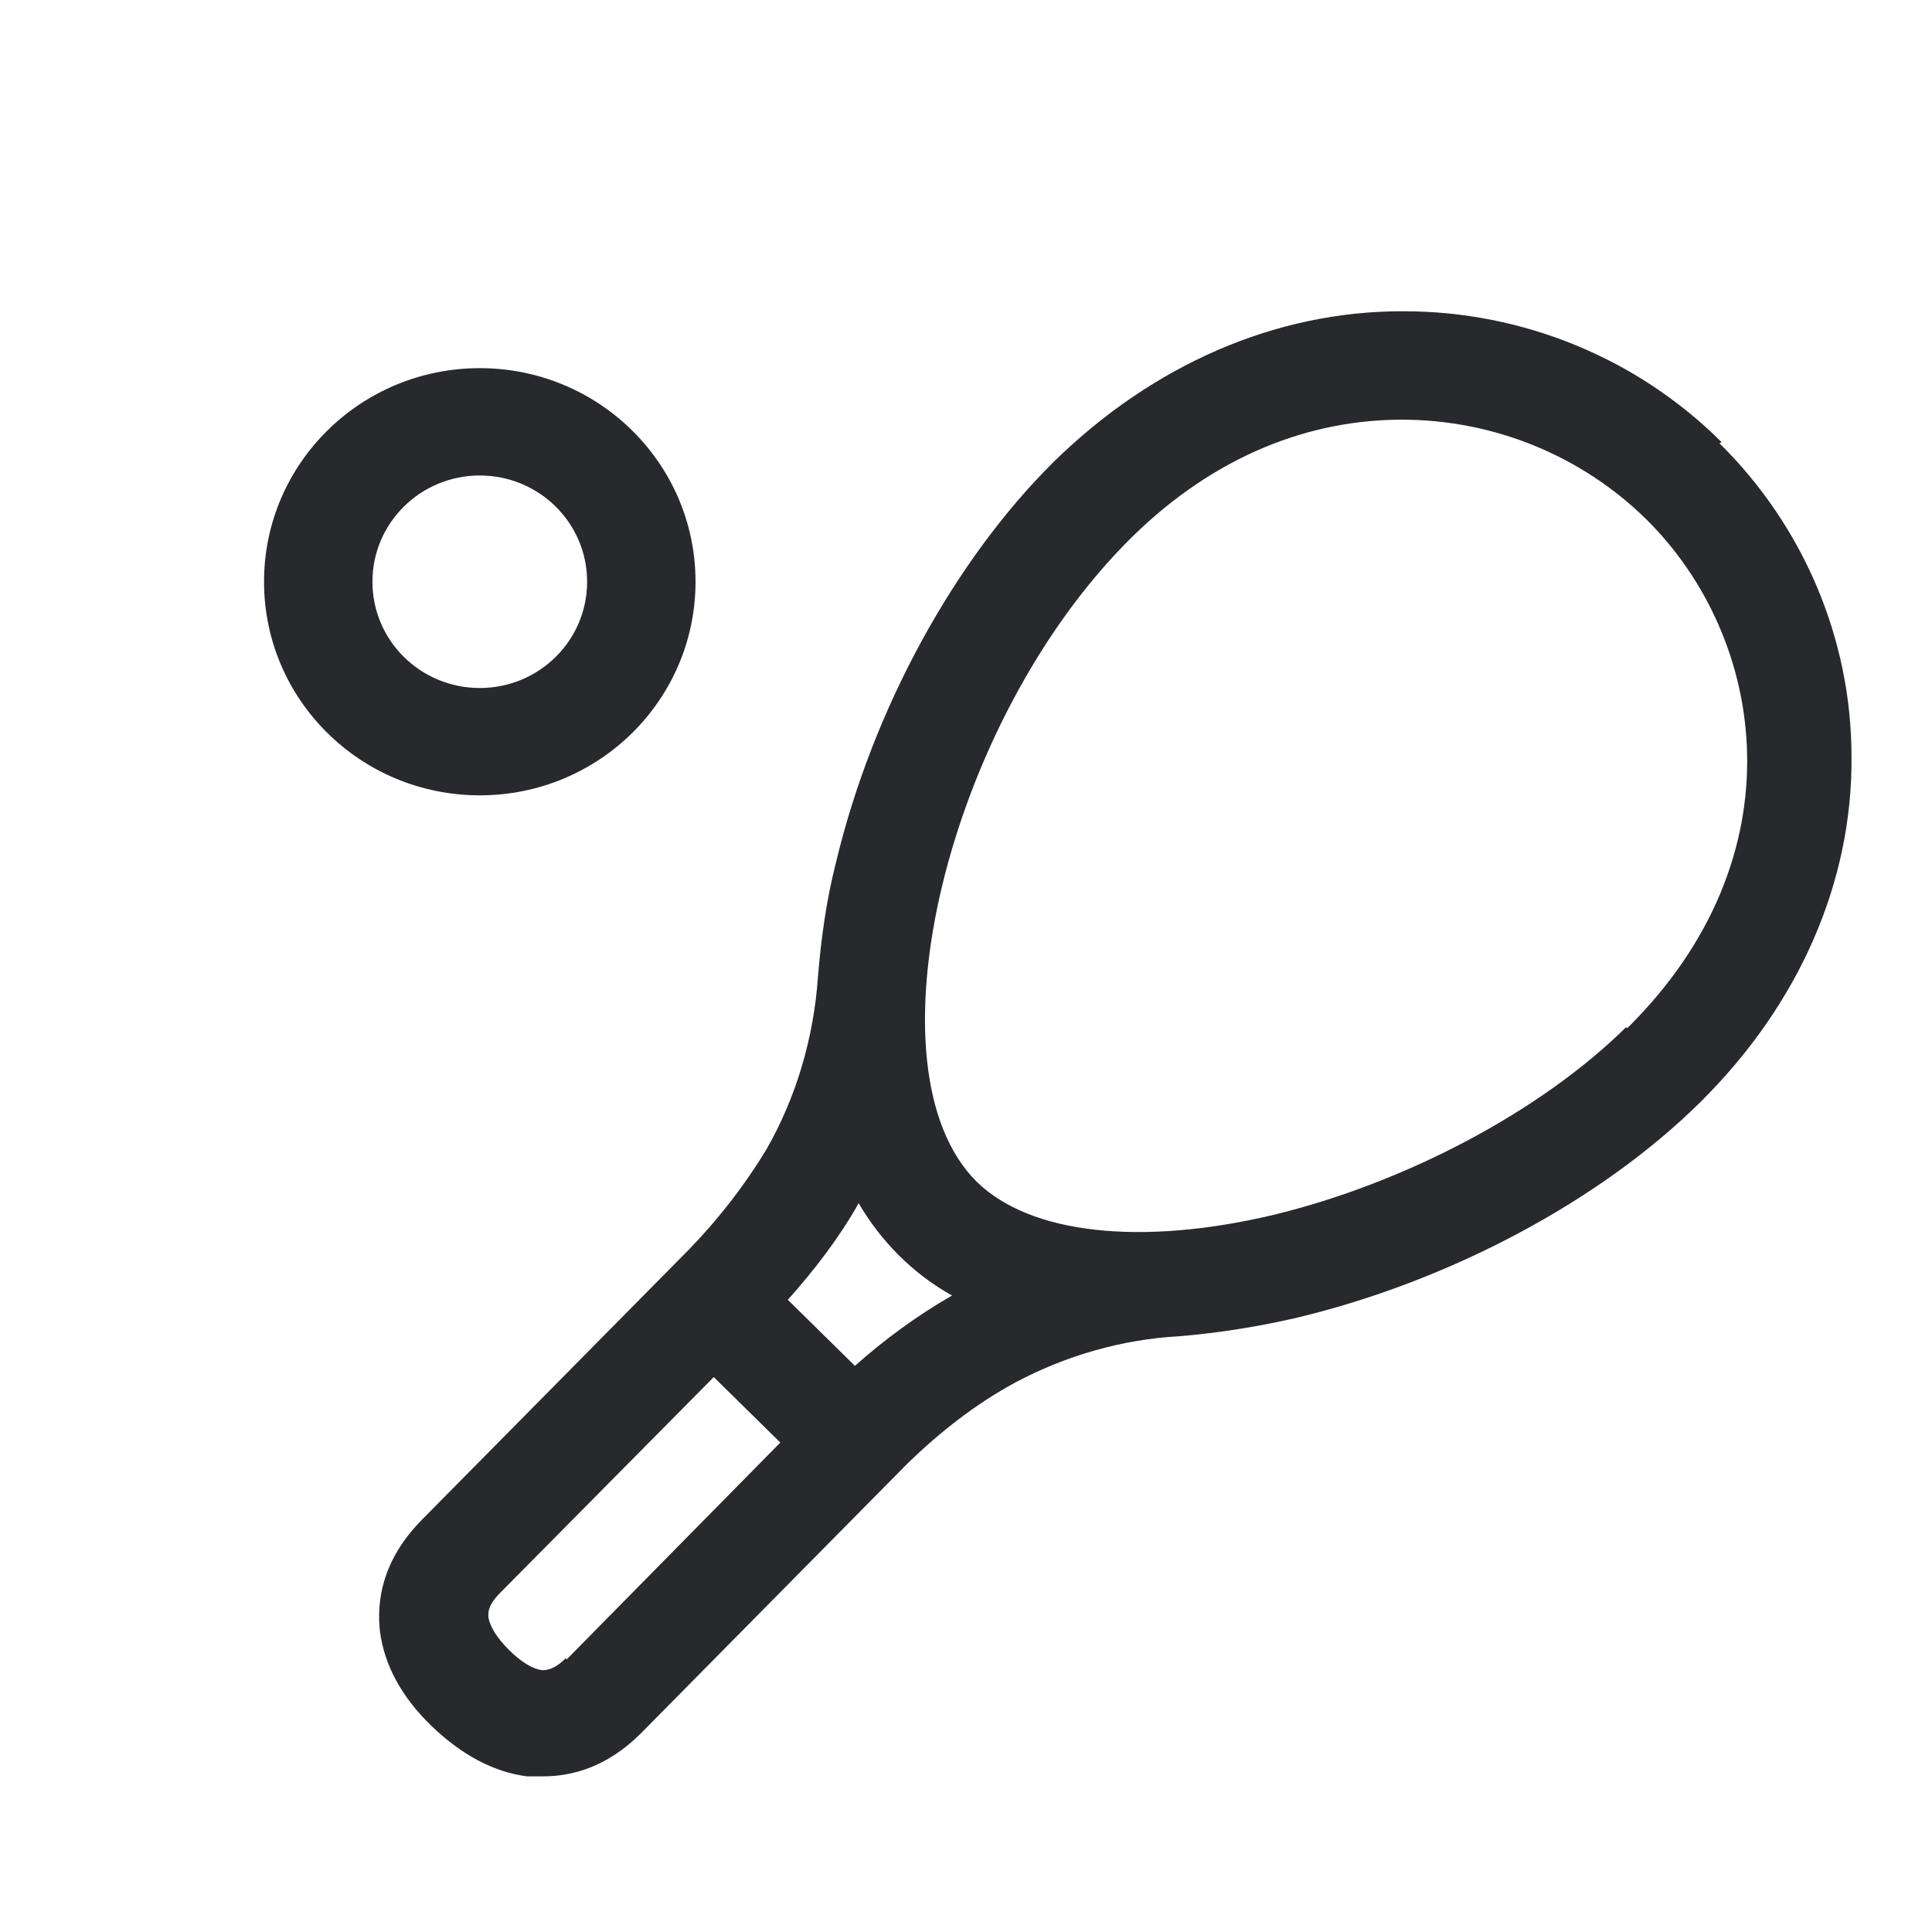
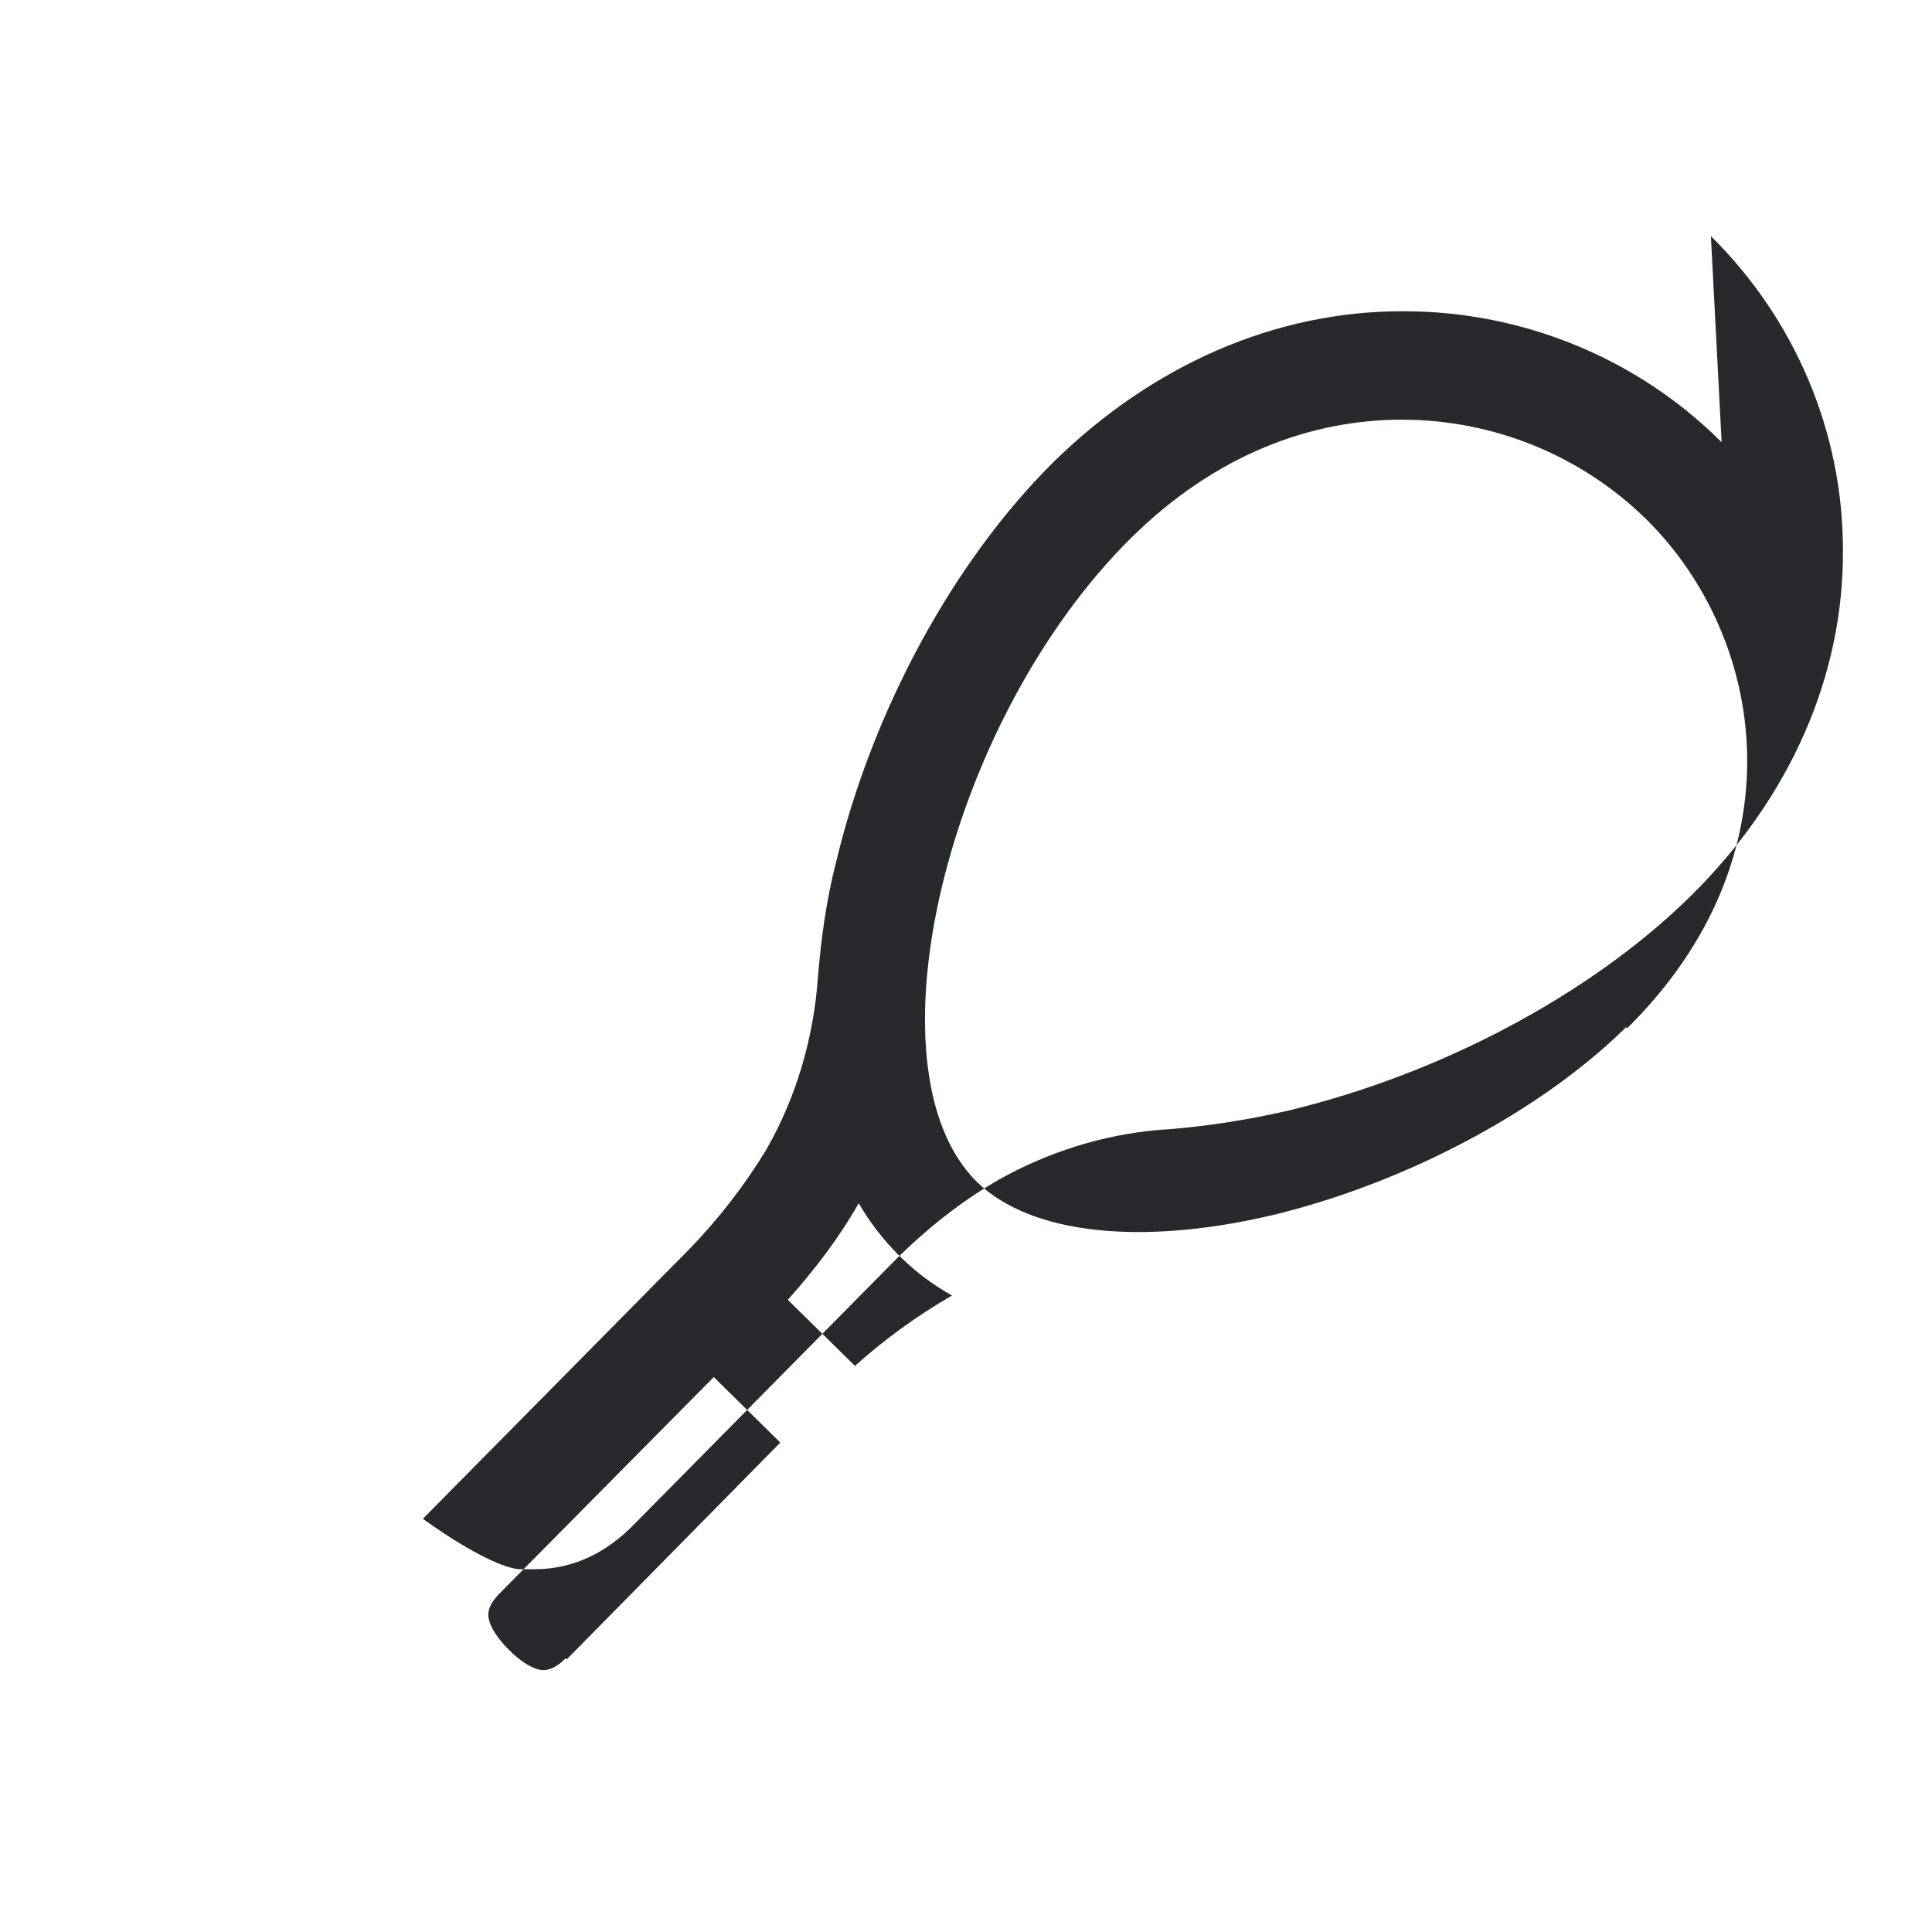
<svg xmlns="http://www.w3.org/2000/svg" version="1.1" viewBox="0 0 180 180">
  <defs>
    <style>
      .cls-1 {
        fill: #27292d;
      }
    </style>
  </defs>
  <g>
    <g id="Ebene_1">
-       <path class="cls-1" d="M64.8,54.2c0-11-9-19.9-20.1-19.9s-20.1,8.9-20.1,19.9,9,19.9,20.1,19.9c11.1,0,20.1-8.9,20.1-19.9ZM34.7,54.2c0-5.5,4.5-9.9,10-9.9s10,4.4,10,9.9-4.5,9.9-10,9.9c-5.5,0-10-4.4-10-9.9Z" />
-       <path class="cls-1" d="M160.4,41.2c-7.8-7.8-18.5-12.2-29.6-12.2h-.2c-11.8,0-23.2,5-32.4,14-9.3,9.2-16.9,23.1-20.3,37.3-.9,3.5-1.4,7.1-1.7,10.8-.4,5.6-2,11.1-4.8,16-2,3.3-4.4,6.4-7.1,9.2l-24.9,25.2c-3.9,3.9-4.3,7.8-4,10.5.4,3.1,2,6.1,4.8,8.8s5.8,4.3,8.9,4.7c.5,0,1,0,1.5,0,2.6,0,5.9-.8,9.1-4l24.9-25.2c3-2.9,6.3-5.5,10-7.5,4.7-2.5,9.9-4,15.2-4.3,3.7-.3,7.4-.9,10.9-1.7,14.3-3.4,28.4-10.9,37.7-20.1h0c9.2-9.1,14.2-20.5,14.1-32.2,0-11-4.5-21.5-12.3-29.2ZM52.7,154.5c-1.2,1.2-2,1.1-2.2,1.1-.9-.1-2-.8-3.1-1.9s-1.8-2.2-1.9-3.1c0-.3-.1-1,1.1-2.2l19.9-20.1,6.2,6.1-19.9,20.2ZM79.7,127.3l-6.3-6.2c2.5-2.8,4.8-5.8,6.6-9,2.1,3.6,5.1,6.6,8.7,8.6-3.3,1.9-6.3,4.1-9.1,6.6h0ZM151.5,95.7c-7.9,7.8-20.5,14.5-32.9,17.5-12.3,2.9-22.6,1.8-27.6-3.1-10.6-10.5-2.8-43,14.4-60,7.9-7.8,16.8-11,25.2-11,8.5,0,16.7,3.3,22.8,9.3,11.2,11.1,14.4,31.4-1.8,47.4Z" />
+       <path class="cls-1" d="M160.4,41.2c-7.8-7.8-18.5-12.2-29.6-12.2h-.2c-11.8,0-23.2,5-32.4,14-9.3,9.2-16.9,23.1-20.3,37.3-.9,3.5-1.4,7.1-1.7,10.8-.4,5.6-2,11.1-4.8,16-2,3.3-4.4,6.4-7.1,9.2l-24.9,25.2s5.8,4.3,8.9,4.7c.5,0,1,0,1.5,0,2.6,0,5.9-.8,9.1-4l24.9-25.2c3-2.9,6.3-5.5,10-7.5,4.7-2.5,9.9-4,15.2-4.3,3.7-.3,7.4-.9,10.9-1.7,14.3-3.4,28.4-10.9,37.7-20.1h0c9.2-9.1,14.2-20.5,14.1-32.2,0-11-4.5-21.5-12.3-29.2ZM52.7,154.5c-1.2,1.2-2,1.1-2.2,1.1-.9-.1-2-.8-3.1-1.9s-1.8-2.2-1.9-3.1c0-.3-.1-1,1.1-2.2l19.9-20.1,6.2,6.1-19.9,20.2ZM79.7,127.3l-6.3-6.2c2.5-2.8,4.8-5.8,6.6-9,2.1,3.6,5.1,6.6,8.7,8.6-3.3,1.9-6.3,4.1-9.1,6.6h0ZM151.5,95.7c-7.9,7.8-20.5,14.5-32.9,17.5-12.3,2.9-22.6,1.8-27.6-3.1-10.6-10.5-2.8-43,14.4-60,7.9-7.8,16.8-11,25.2-11,8.5,0,16.7,3.3,22.8,9.3,11.2,11.1,14.4,31.4-1.8,47.4Z" />
    </g>
  </g>
</svg>